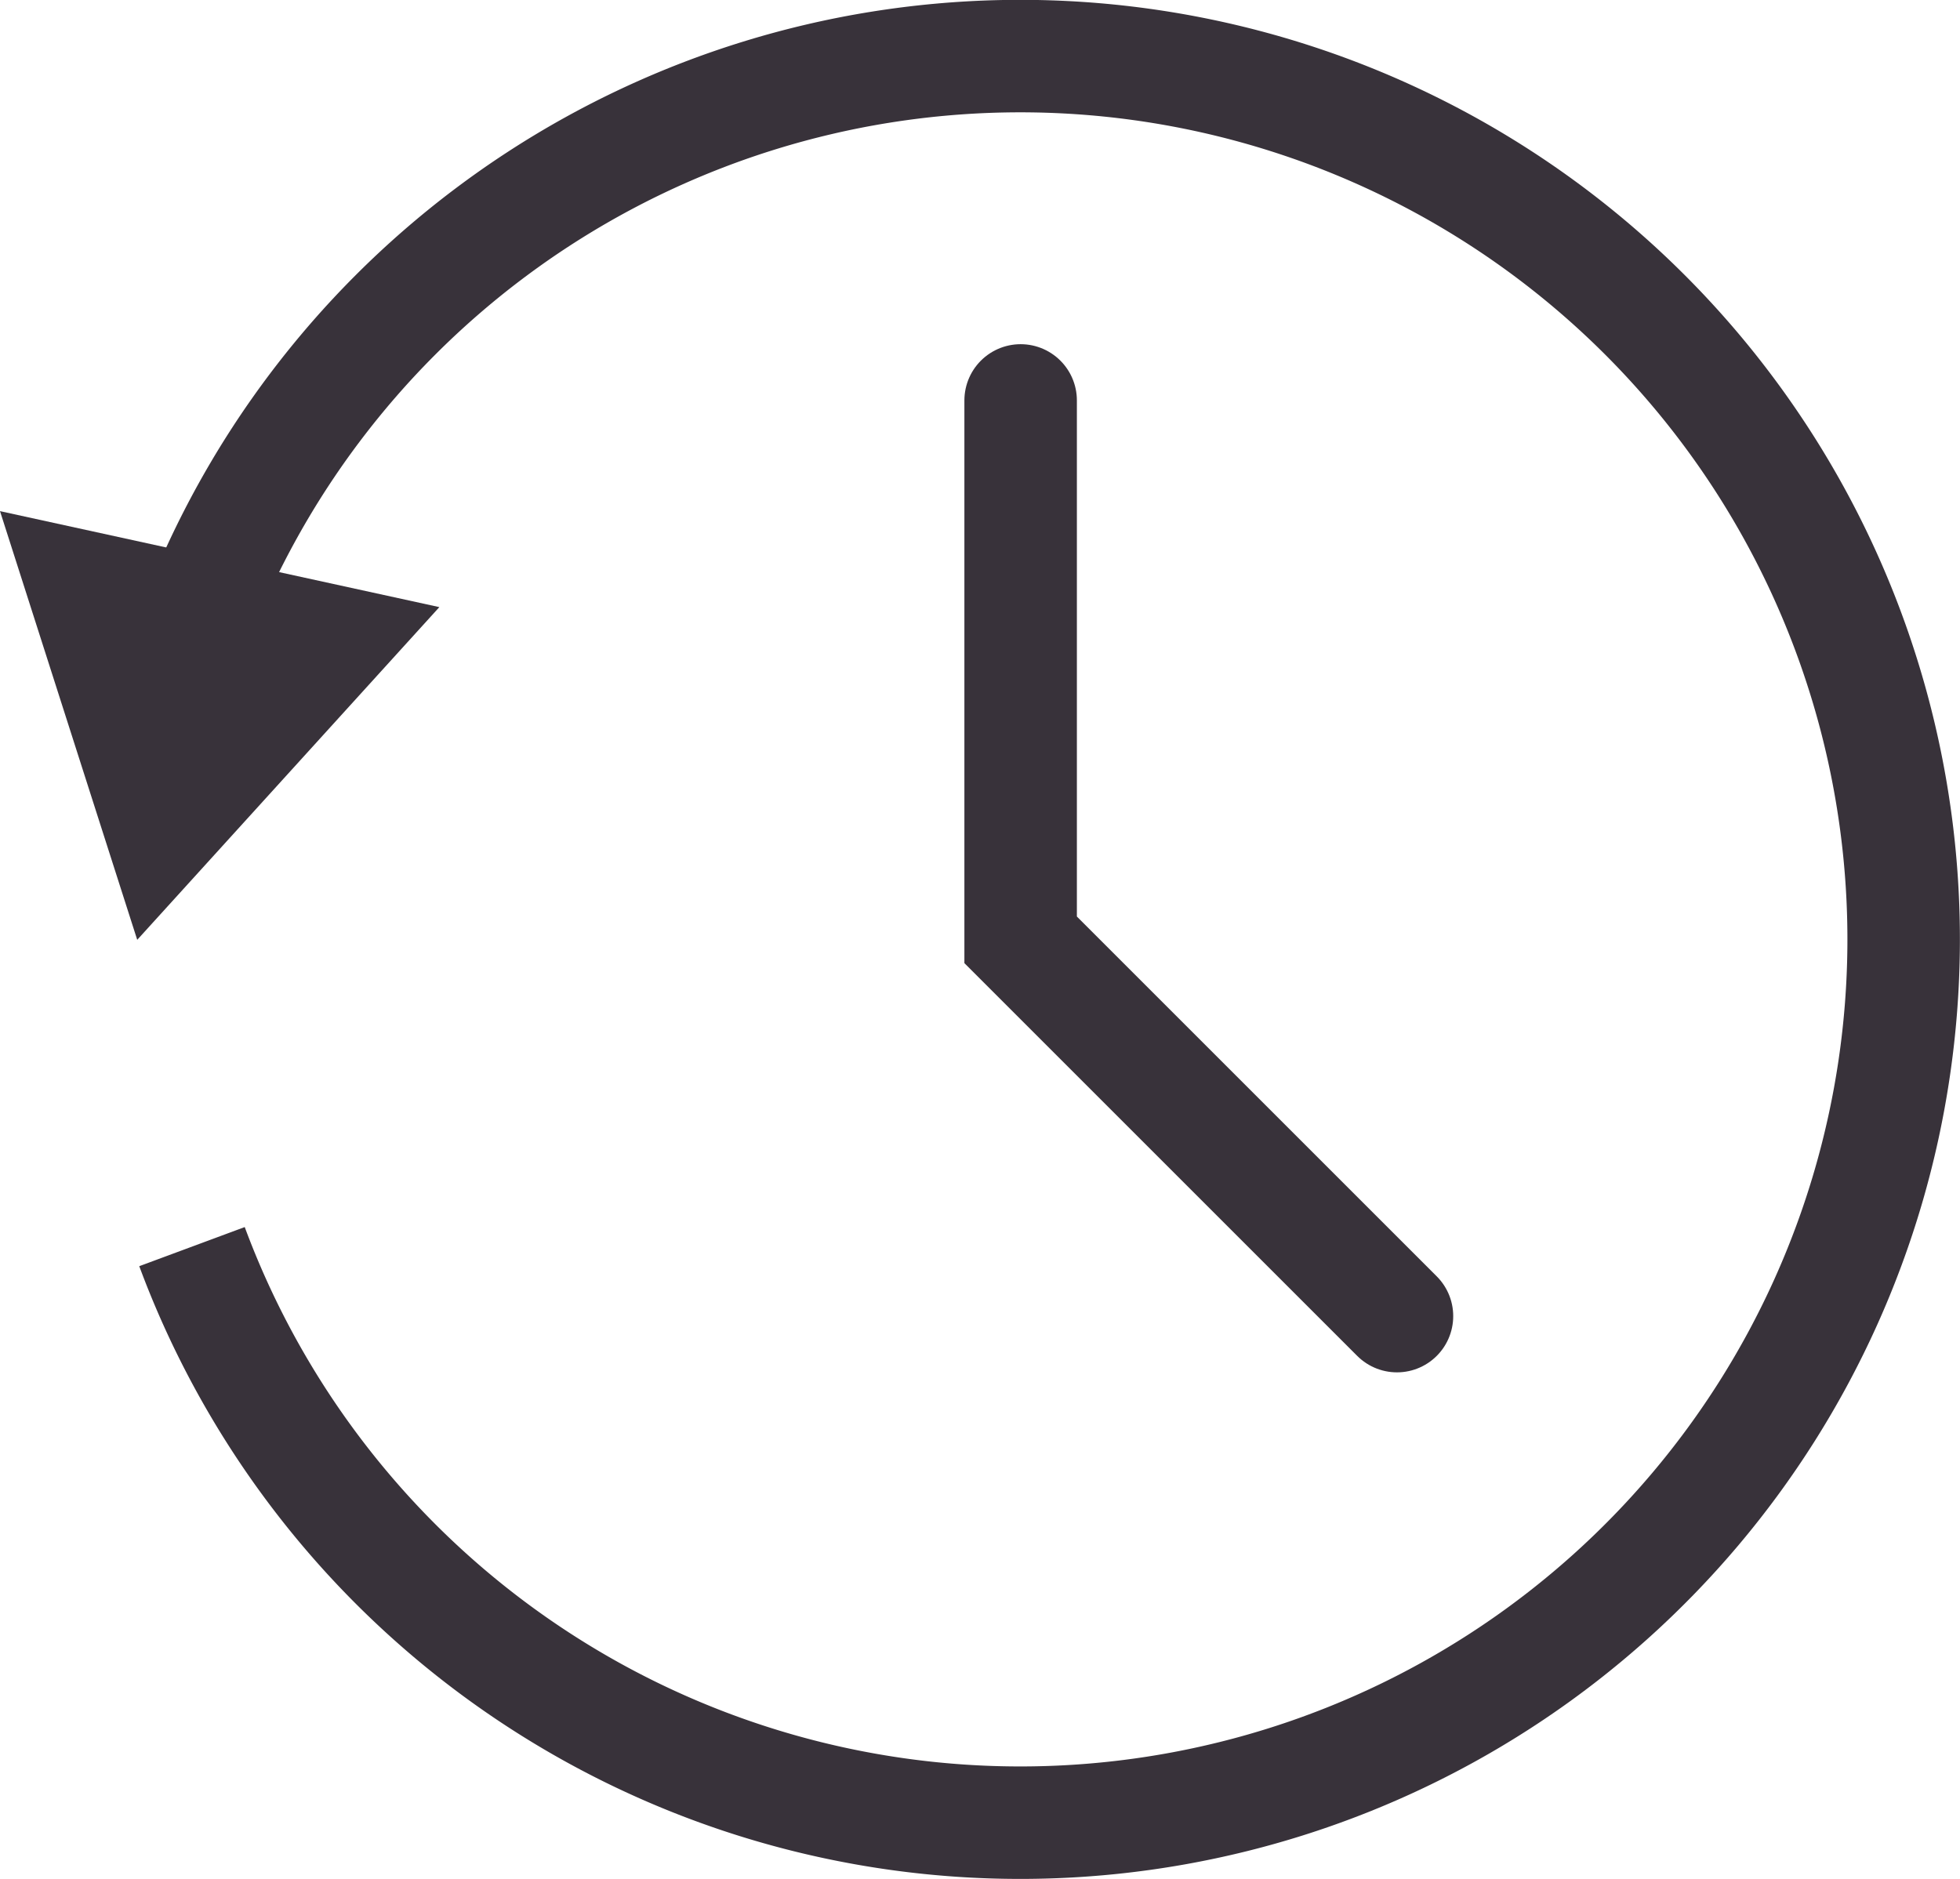
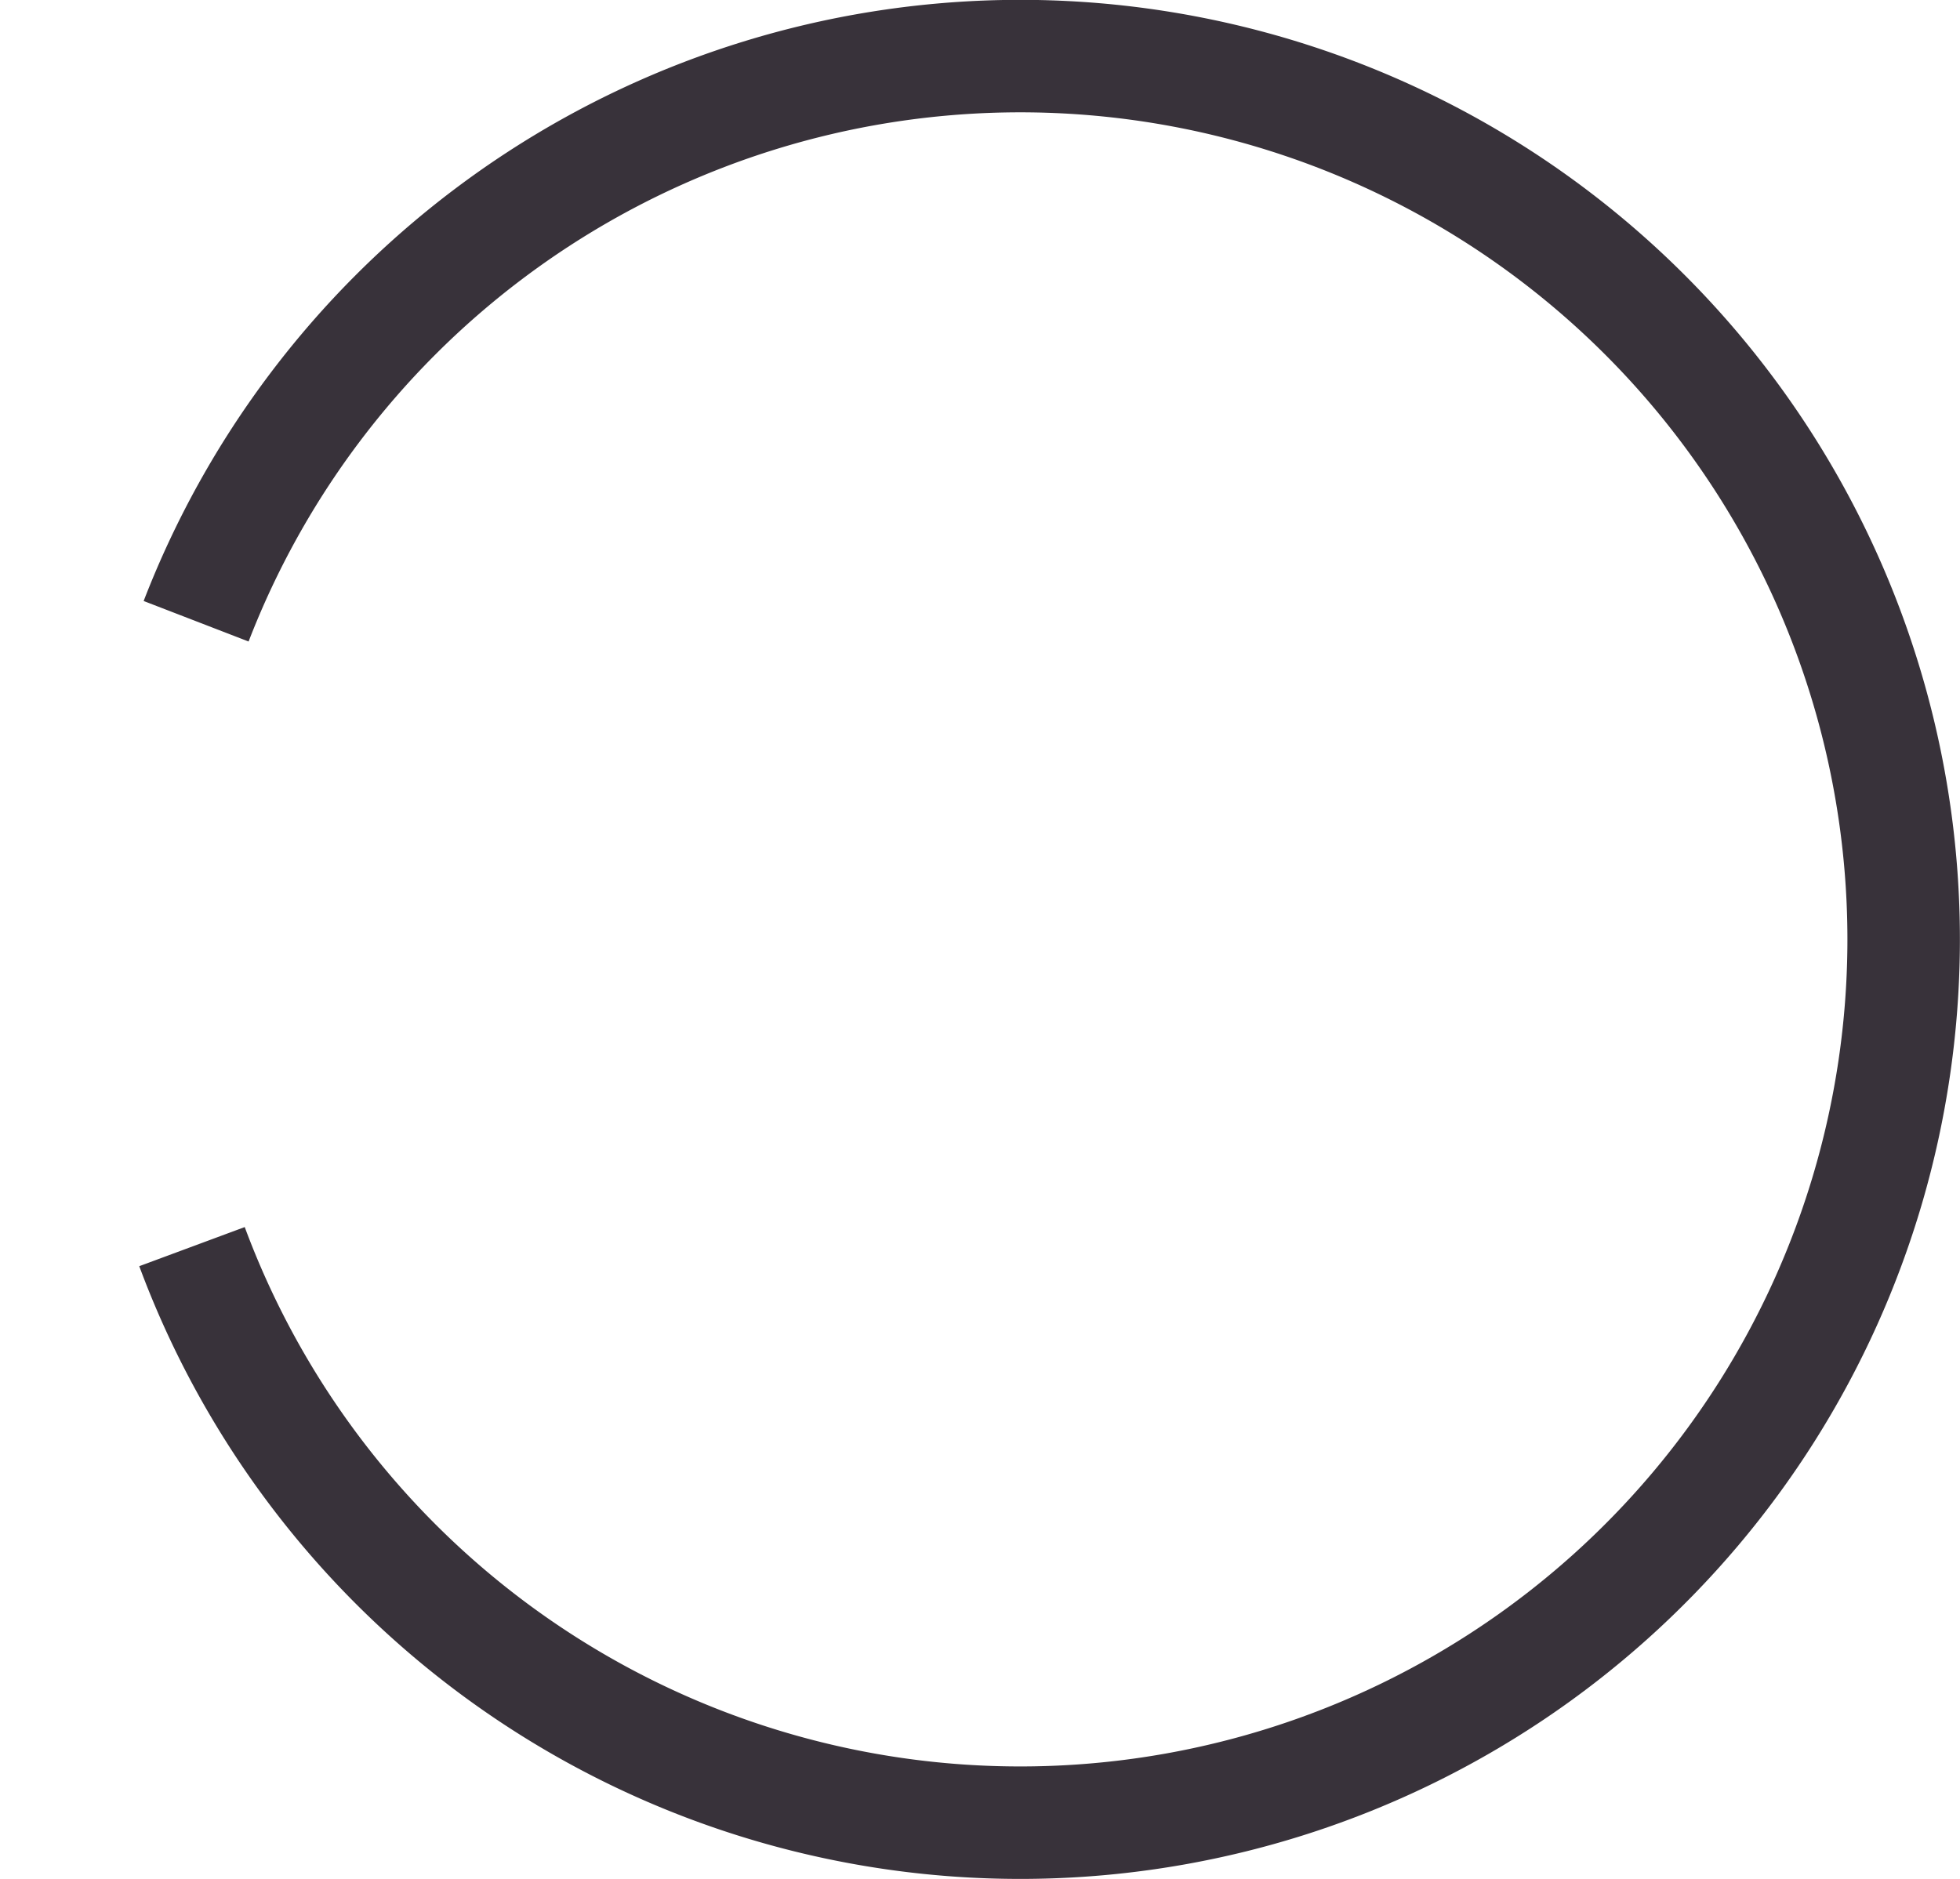
<svg xmlns="http://www.w3.org/2000/svg" viewBox="0 0 33.28 31.91">
  <defs>
    <style>.cls-1,.cls-3{fill:none;stroke:#38323a;stroke-miterlimit:10;stroke-width:1.91px;}.cls-2{fill:#38323a;}.cls-3{stroke-linecap:round;}</style>
  </defs>
  <g id="レイヤー_2" data-name="レイヤー 2">
    <g id="レイヤー_2-2" data-name="レイヤー 2">
      <path class="cls-1" d="M3.33,10.55a15,15,0,1,1-.07,10.62" />
-       <polygon class="cls-2" points="7.46 10.31 2.33 15.96 0 8.68 7.46 10.31" />
-       <polyline class="cls-3" points="17.33 6.8 17.33 15.96 23.72 22.35" />
    </g>
  </g>
</svg>